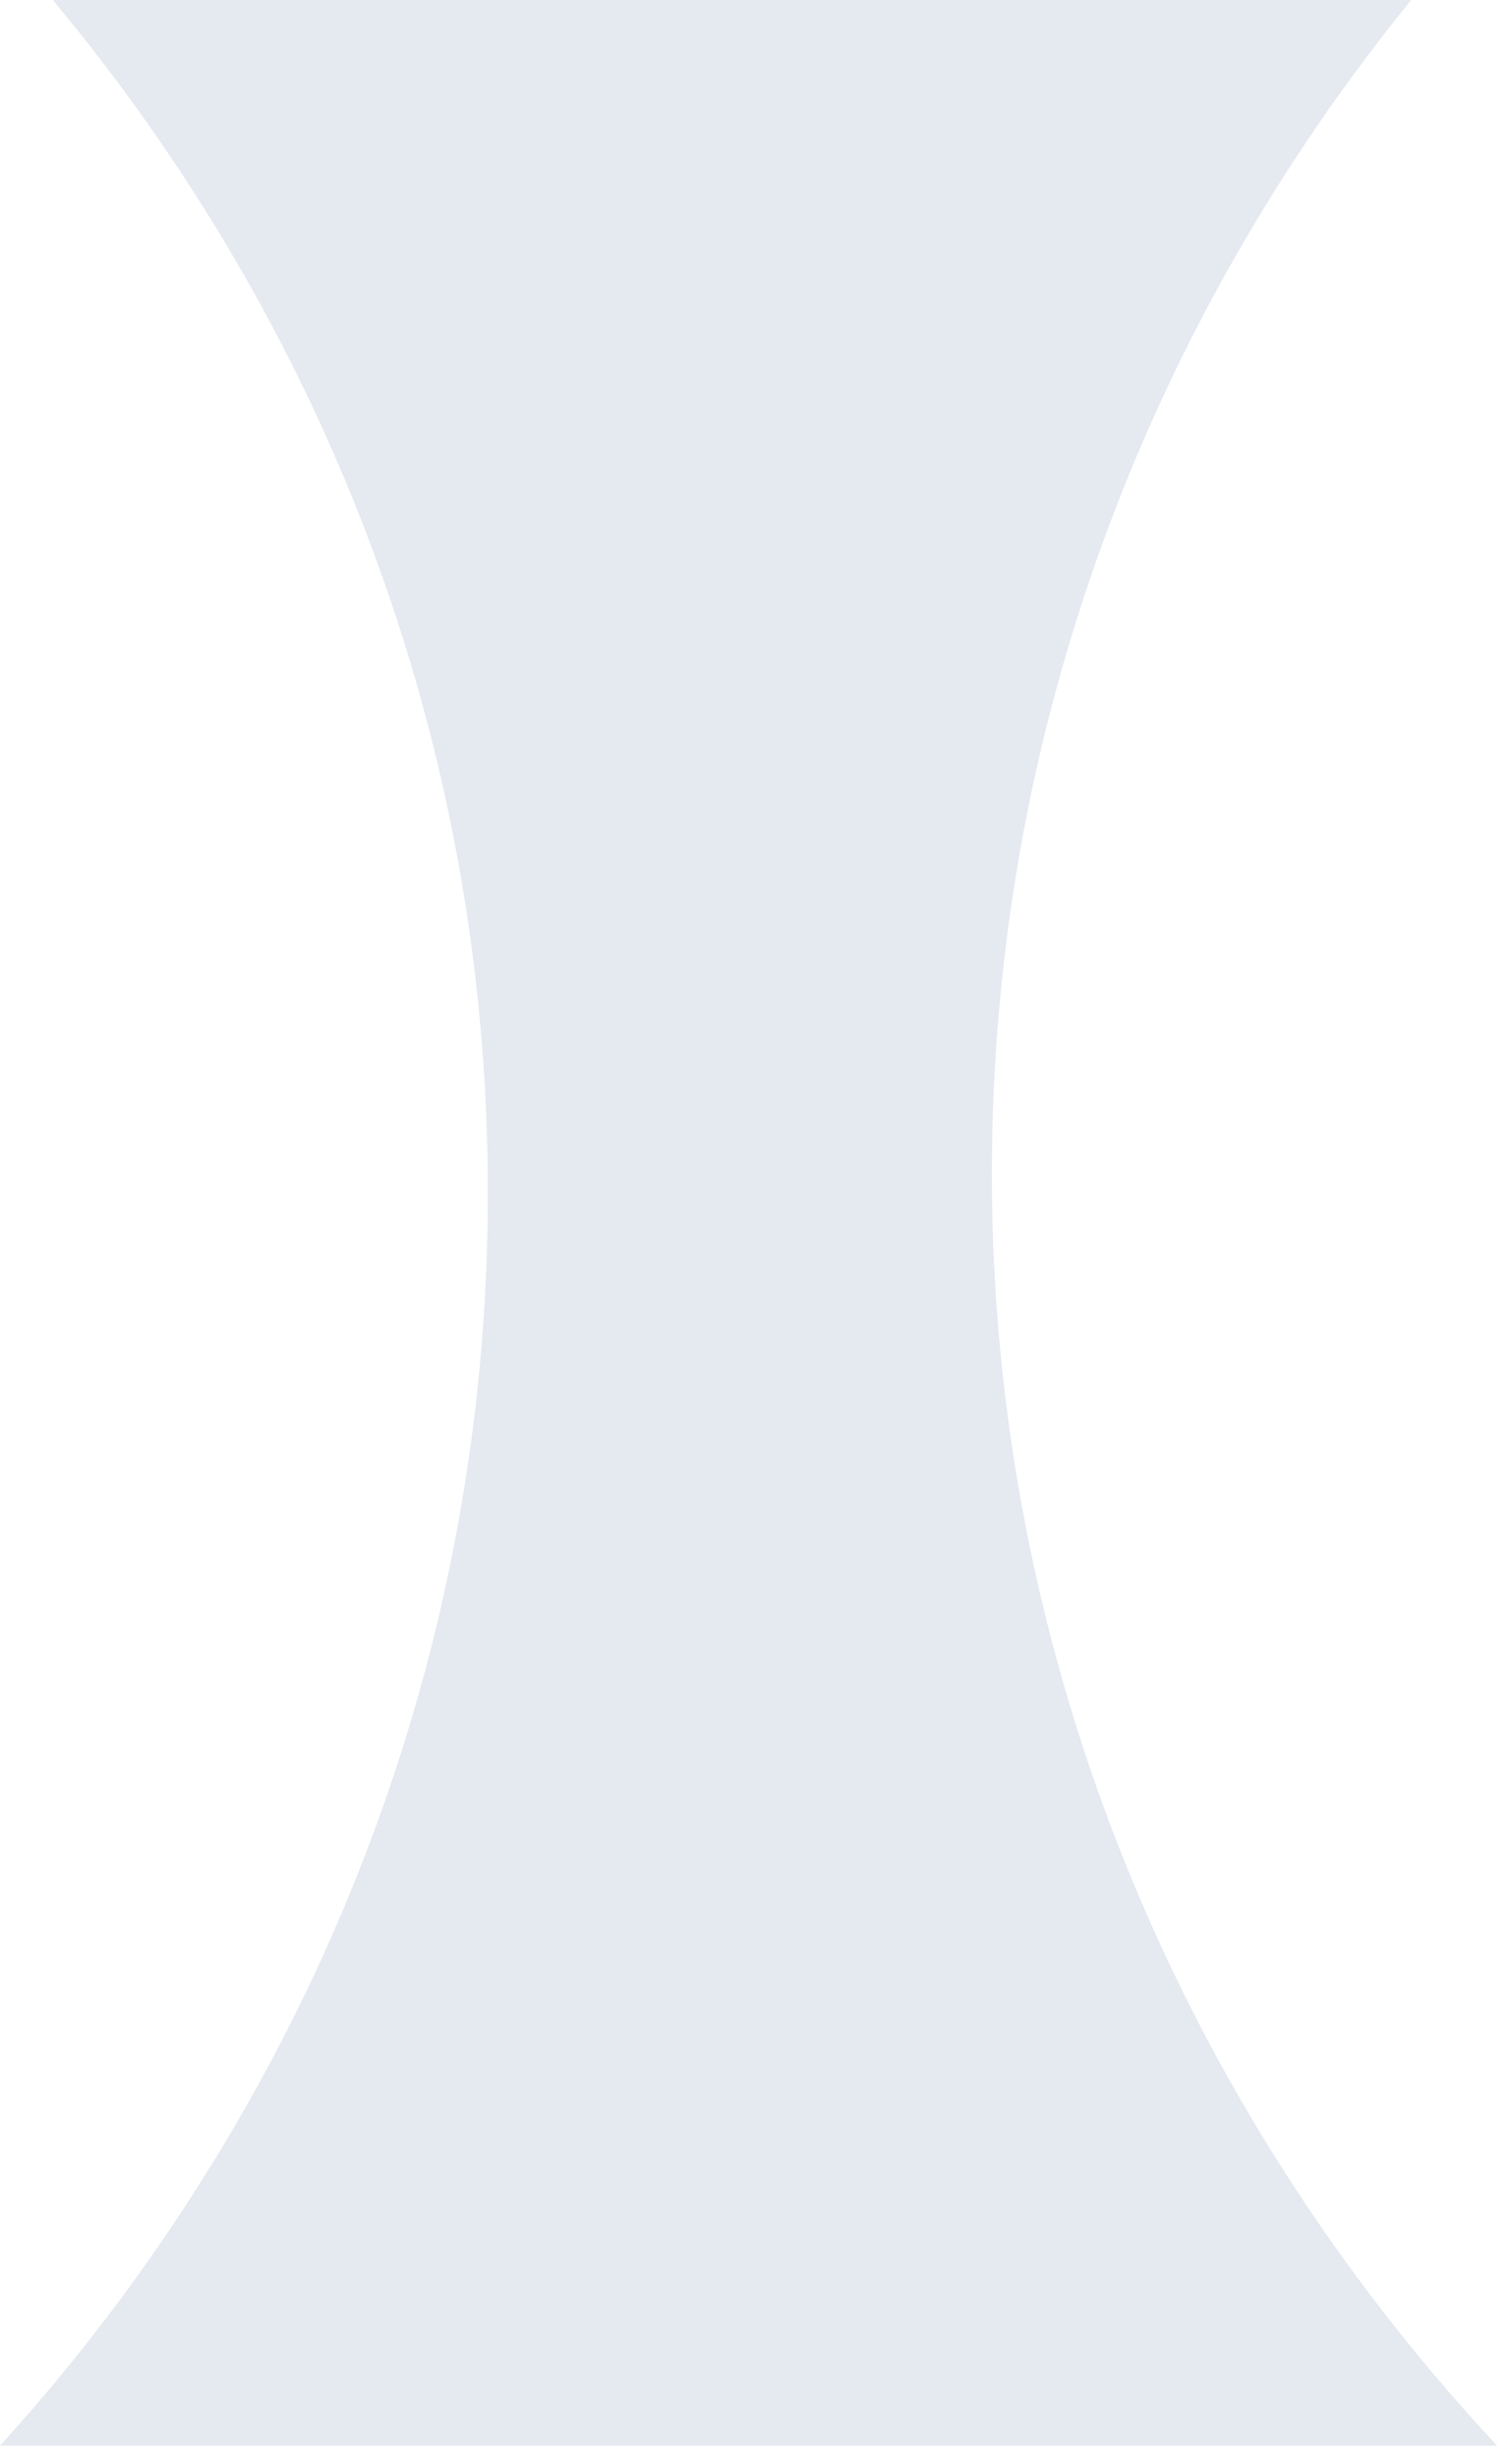
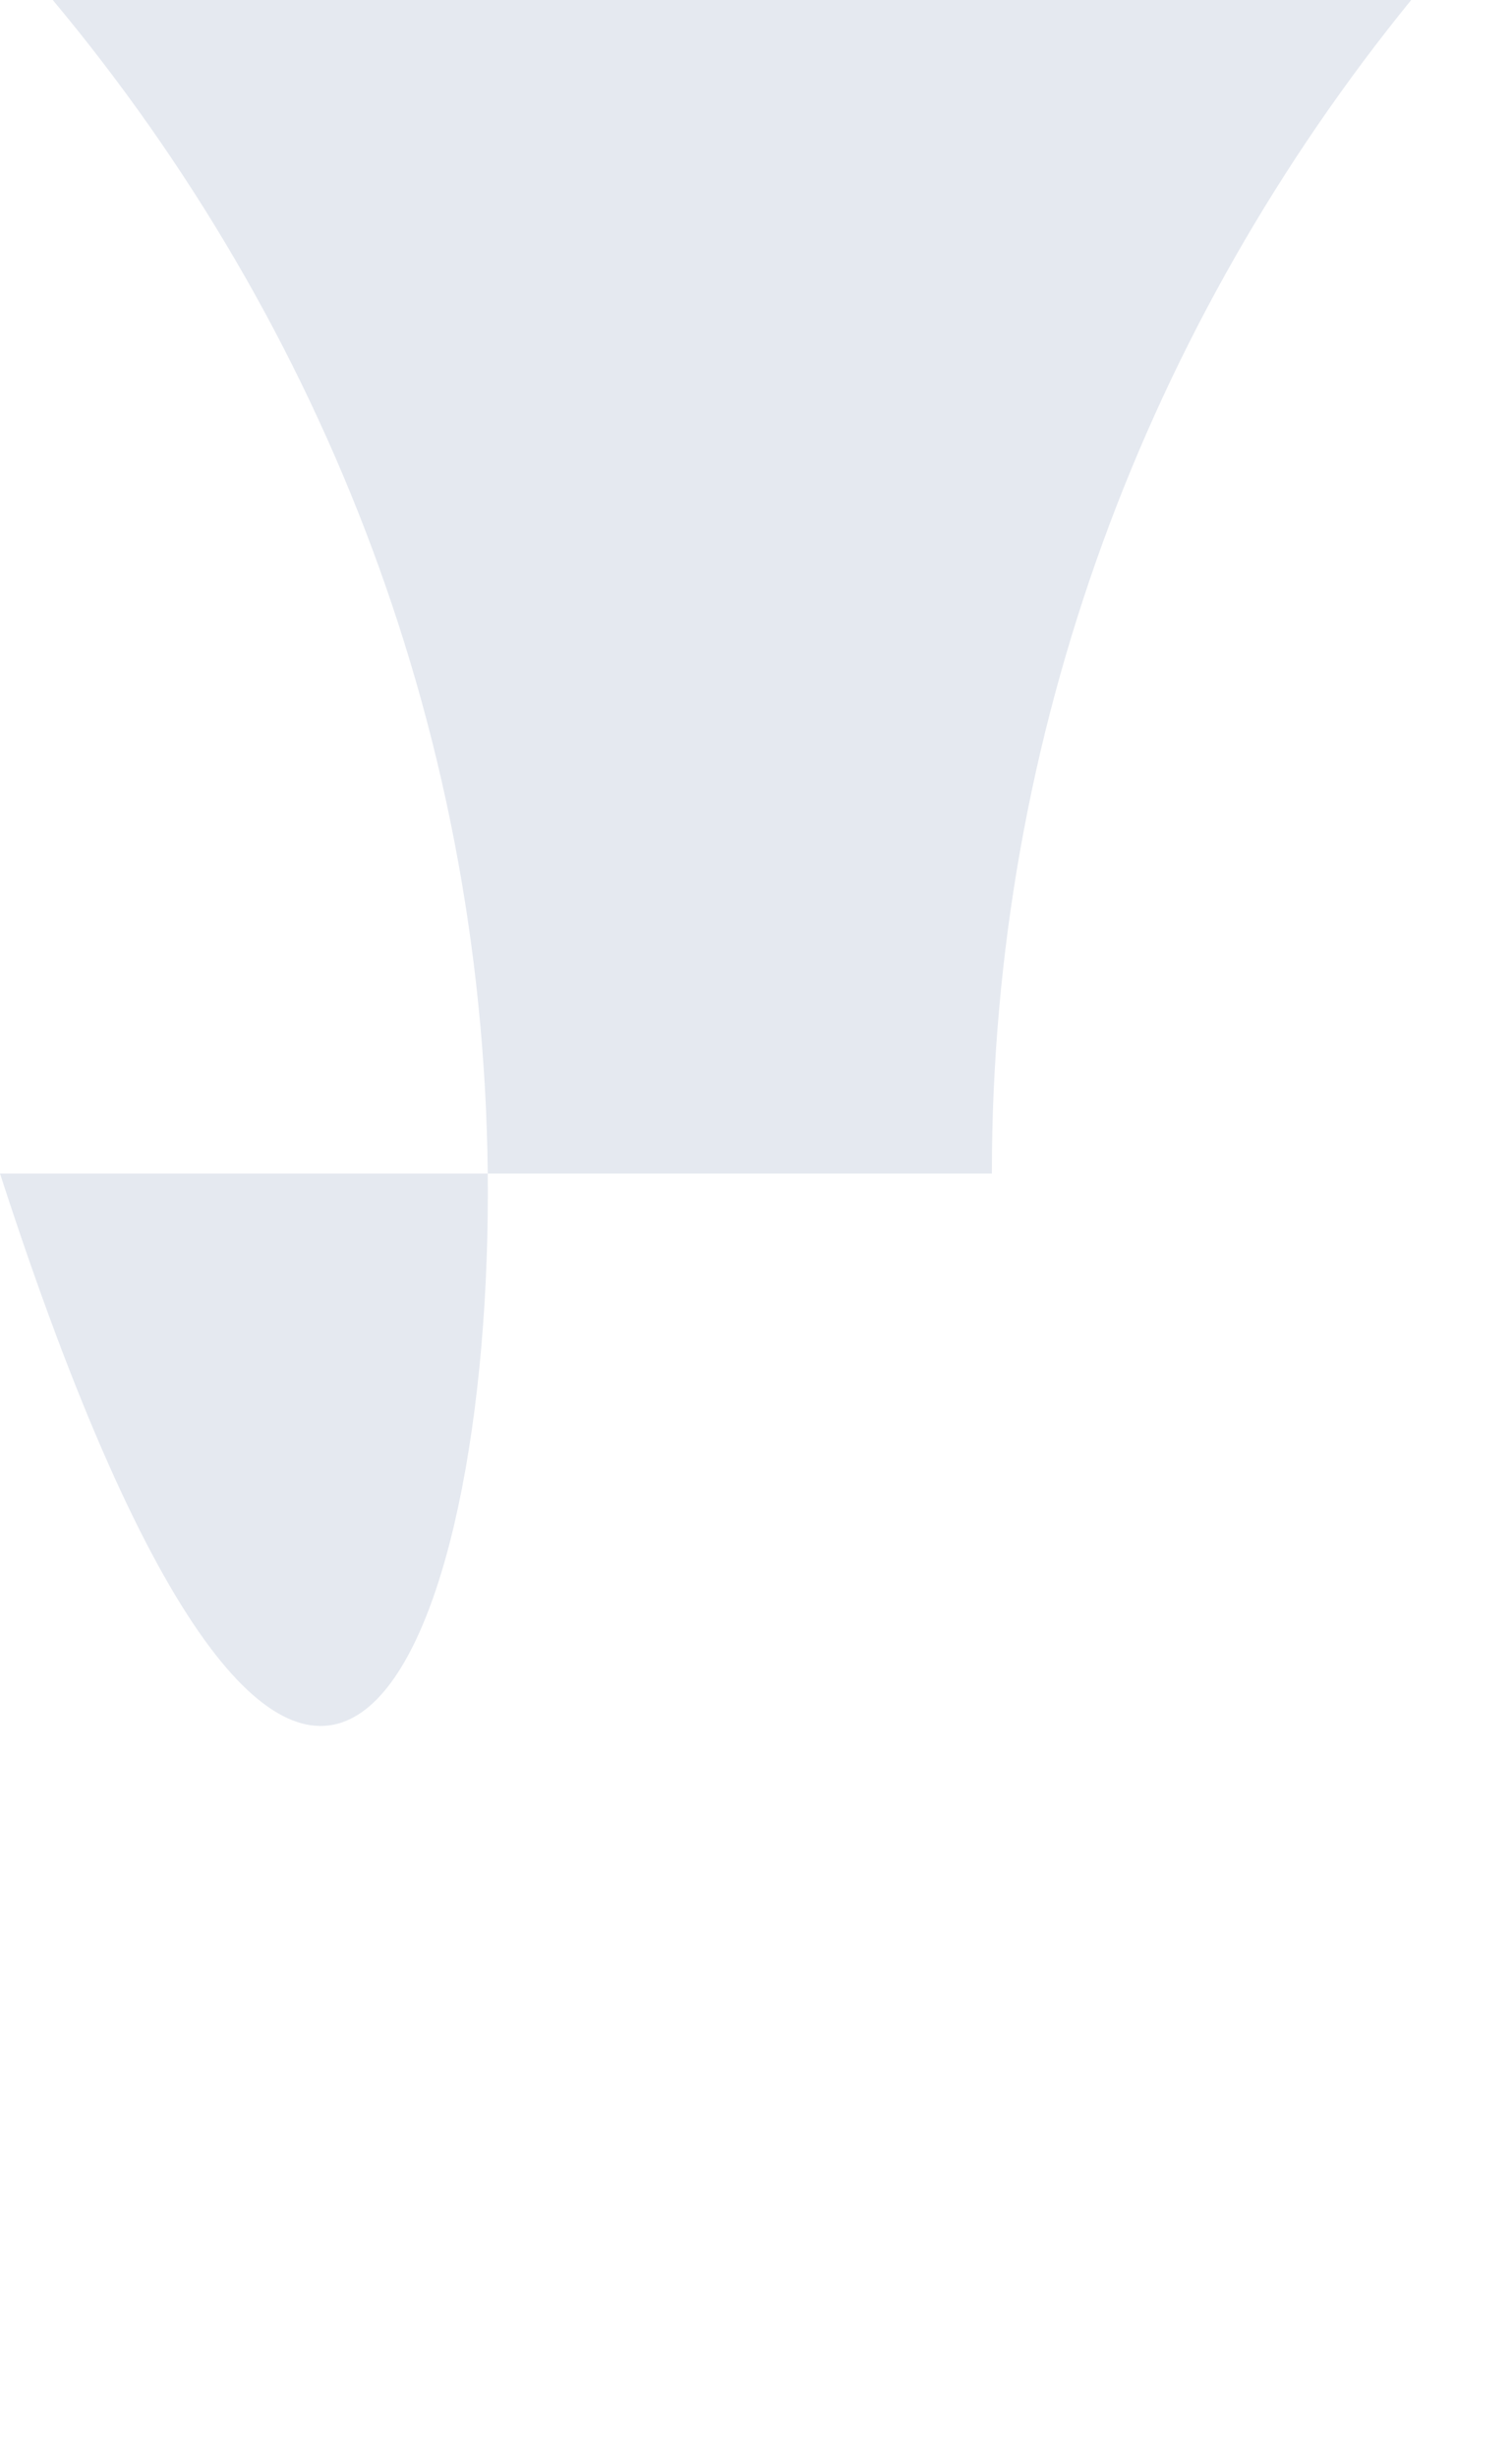
<svg xmlns="http://www.w3.org/2000/svg" fill="none" height="100%" overflow="visible" preserveAspectRatio="none" style="display: block;" viewBox="0 0 40 65" width="100%">
-   <path d="M37.333 0C30.386 8.54 26.24 19.316 26.24 31.029C26.24 43.97 31.3 55.766 39.607 64.667H0C8.032 55.827 12.906 44.231 12.906 31.532C12.906 19.587 8.593 8.618 1.396 0H37.333Z" fill="#E5E9F0" id="Subtract" />
+   <path d="M37.333 0C30.386 8.54 26.24 19.316 26.24 31.029H0C8.032 55.827 12.906 44.231 12.906 31.532C12.906 19.587 8.593 8.618 1.396 0H37.333Z" fill="#E5E9F0" id="Subtract" />
</svg>